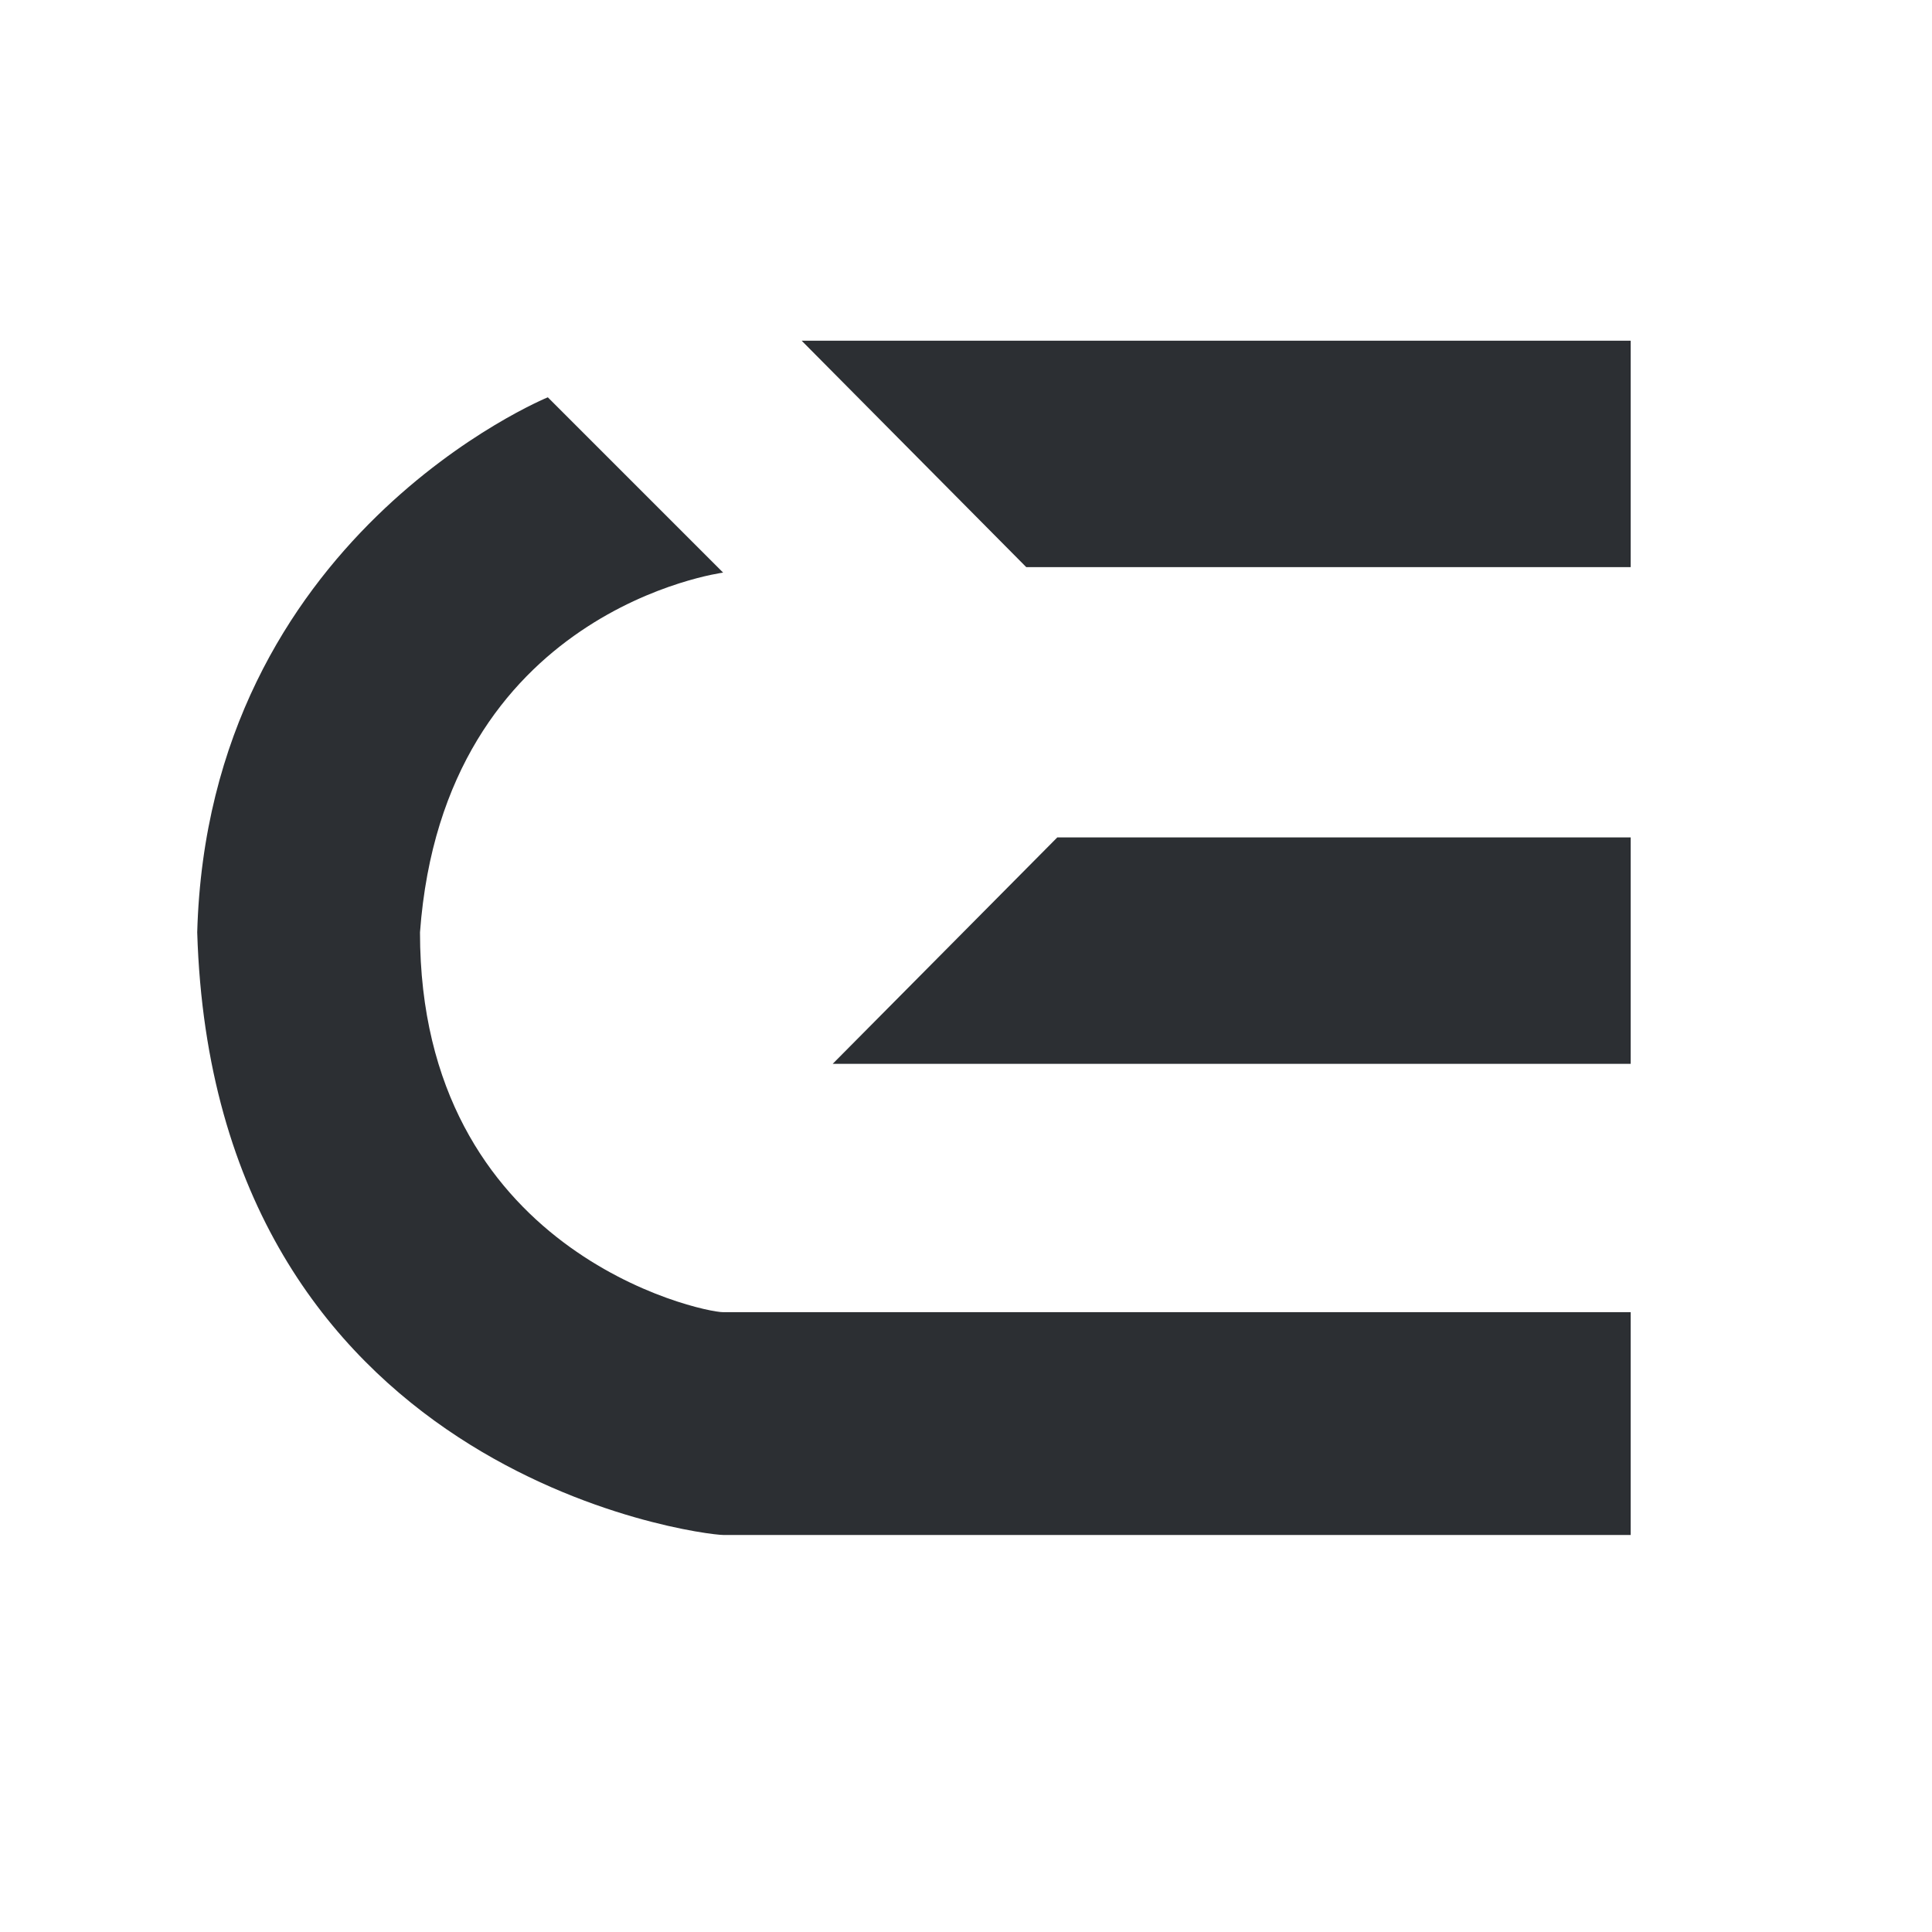
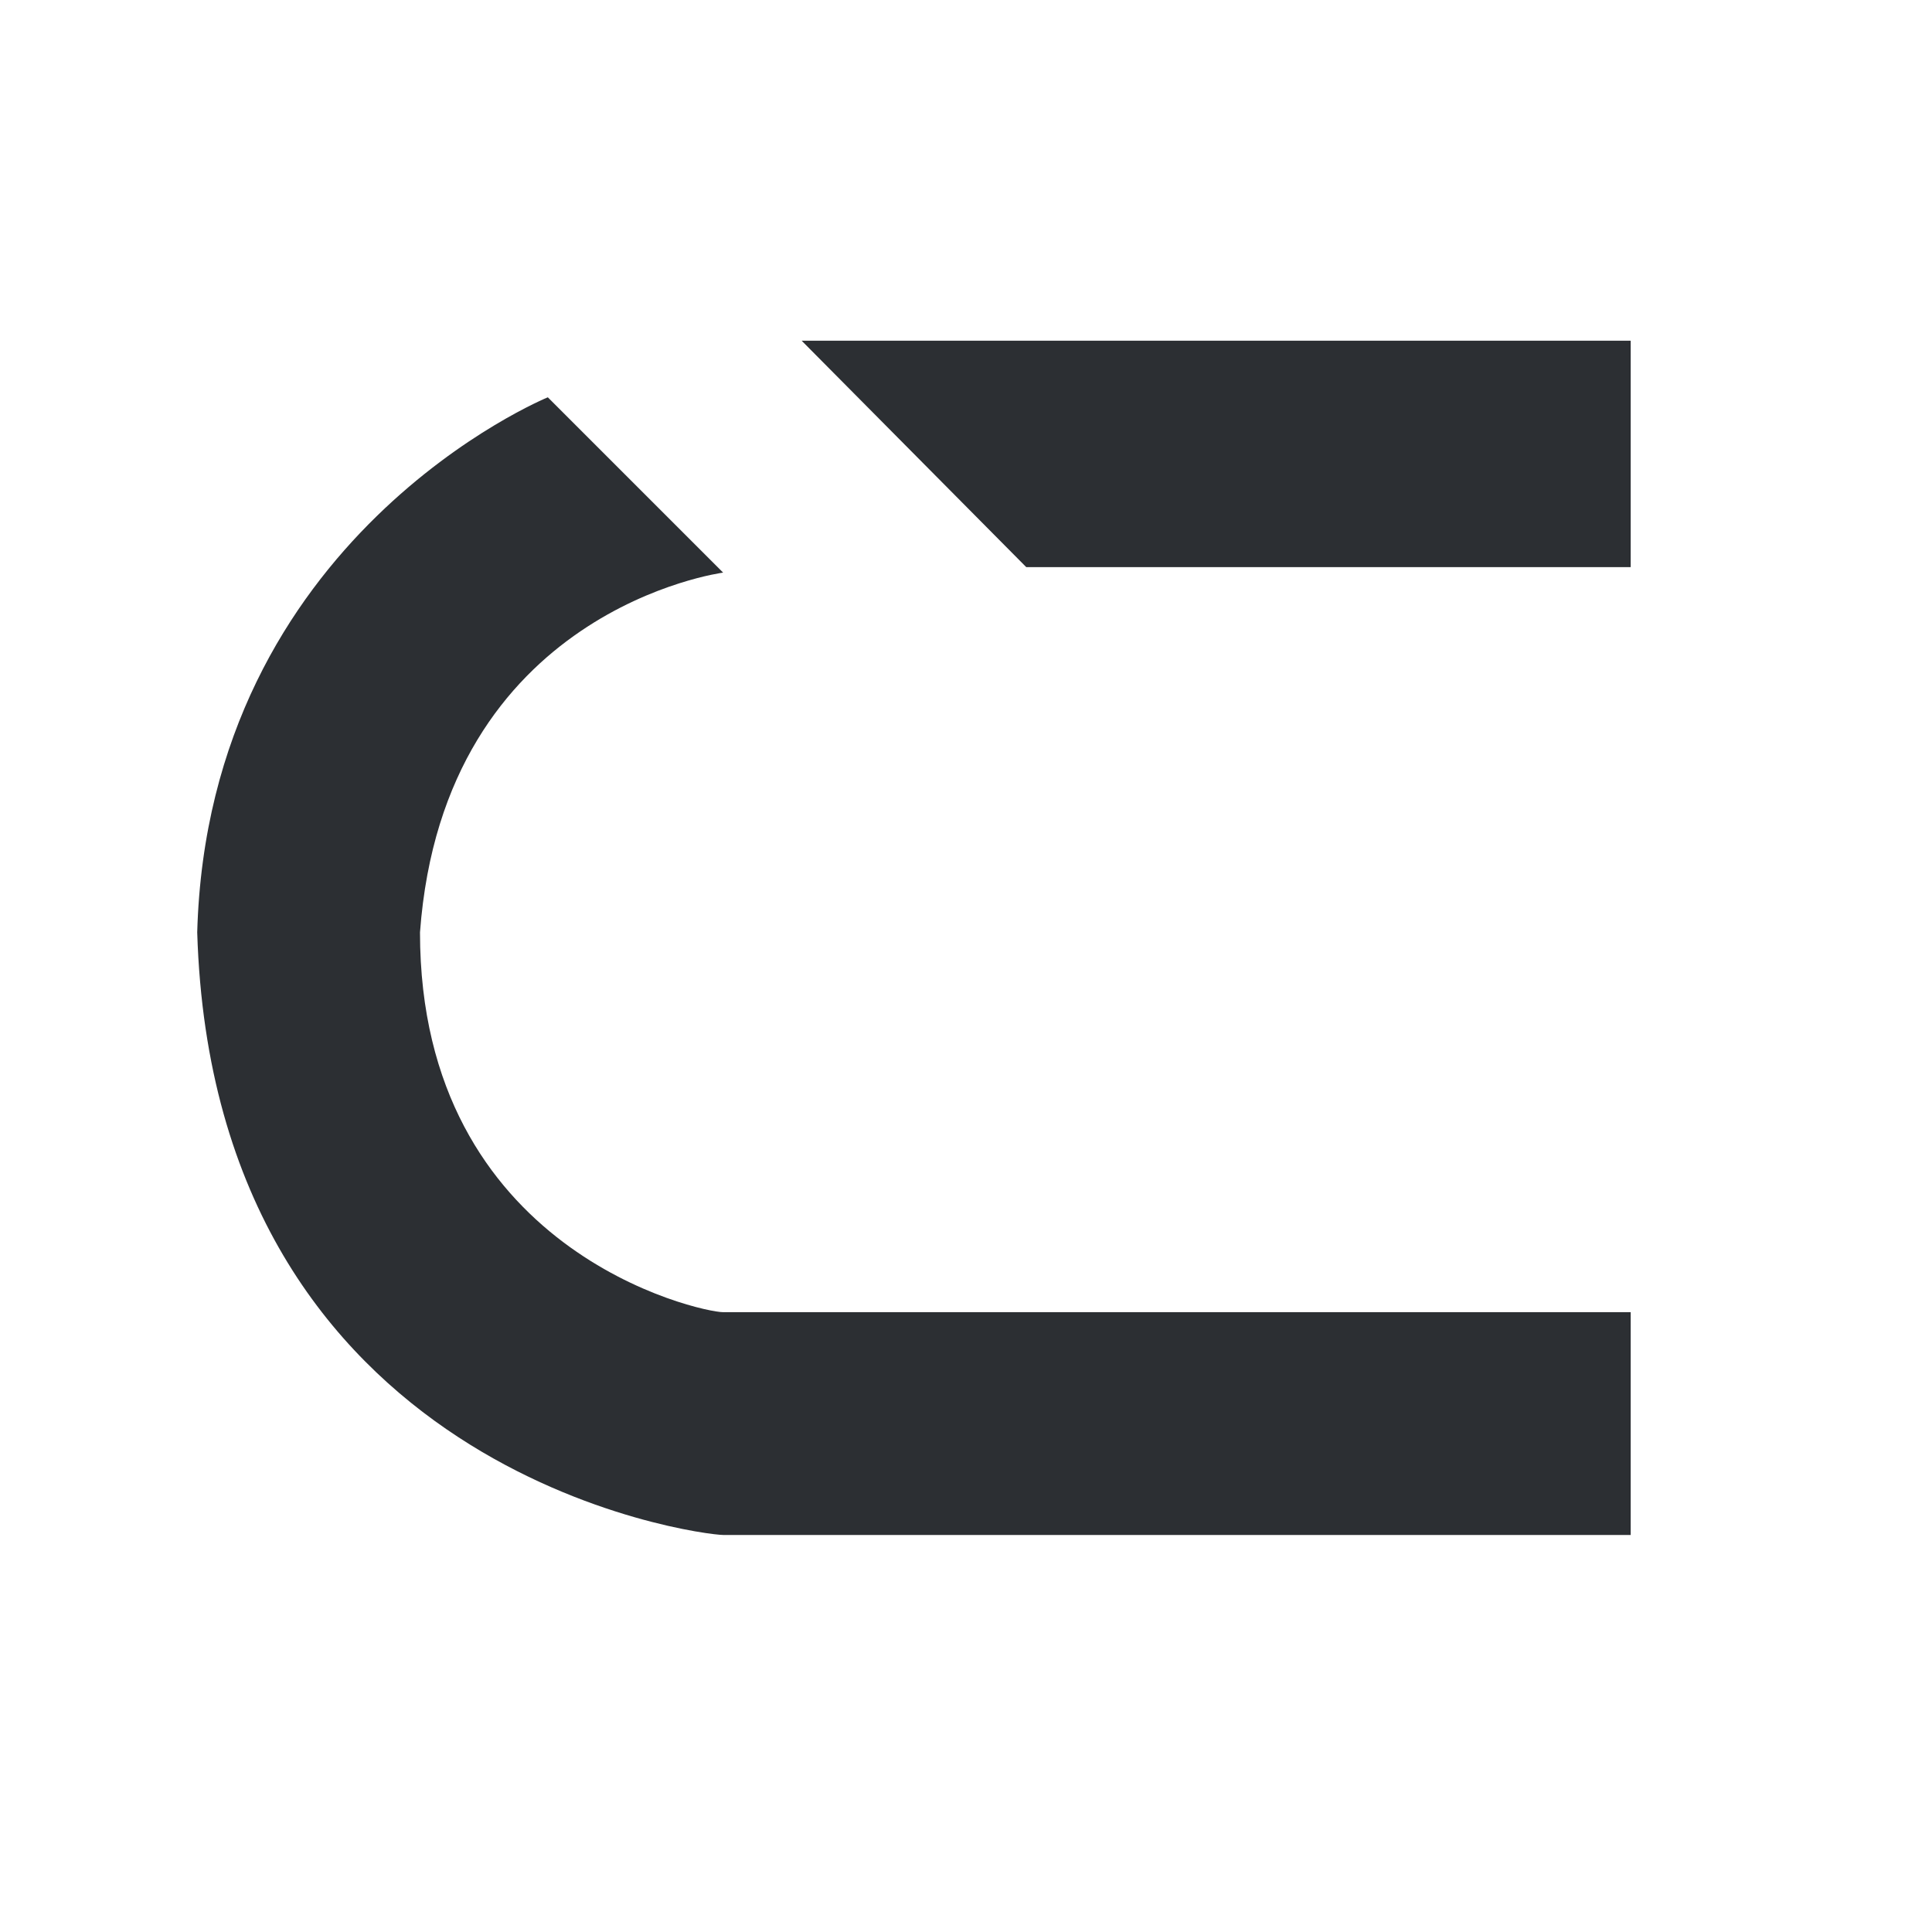
<svg xmlns="http://www.w3.org/2000/svg" width="529" height="529" viewBox="0 0 529 529" fill="none">
  <rect x="0.853" y="0.686" width="527.701" height="527.701" rx="125" fill="white" />
  <g filter="url(#filter0_d_102_2)">
    <path d="M446.5 155.287V93.287H219.5L281 155.287H446.5Z" fill="#2C2F33" />
-     <path d="M446.5 291.287V229.287H289.5L228 291.287H446.5Z" fill="#2C2F33" />
    <path d="M198 156.787L150 108.787C150 108.787 57 146.787 54 255.287C58.5 403.787 192 420.287 198 420.287H446.5V359.287H198C191.869 359.287 115 342.787 115 255.287C121.5 166.787 198 156.787 198 156.787Z" fill="#2C2F33" />
  </g>
  <defs>
    <filter id="filter0_d_102_2" x="45" y="84.287" width="410.5" height="345" filterUnits="userSpaceOnUse" color-interpolation-filters="sRGB">
      <feFlood flood-opacity="0" result="BackgroundImageFix" />
      <feColorMatrix in="SourceAlpha" type="matrix" values="0 0 0 0 0 0 0 0 0 0 0 0 0 0 0 0 0 0 127 0" result="hardAlpha" />
      <feOffset />
      <feGaussianBlur stdDeviation="4.5" />
      <feColorMatrix type="matrix" values="0 0 0 0 0.306 0 0 0 0 0.306 0 0 0 0 0.306 0 0 0 1 0" />
      <feBlend mode="normal" in2="BackgroundImageFix" result="effect1_dropShadow_102_2" />
      <feBlend mode="normal" in="SourceGraphic" in2="effect1_dropShadow_102_2" result="shape" />
    </filter>
  </defs>
</svg>